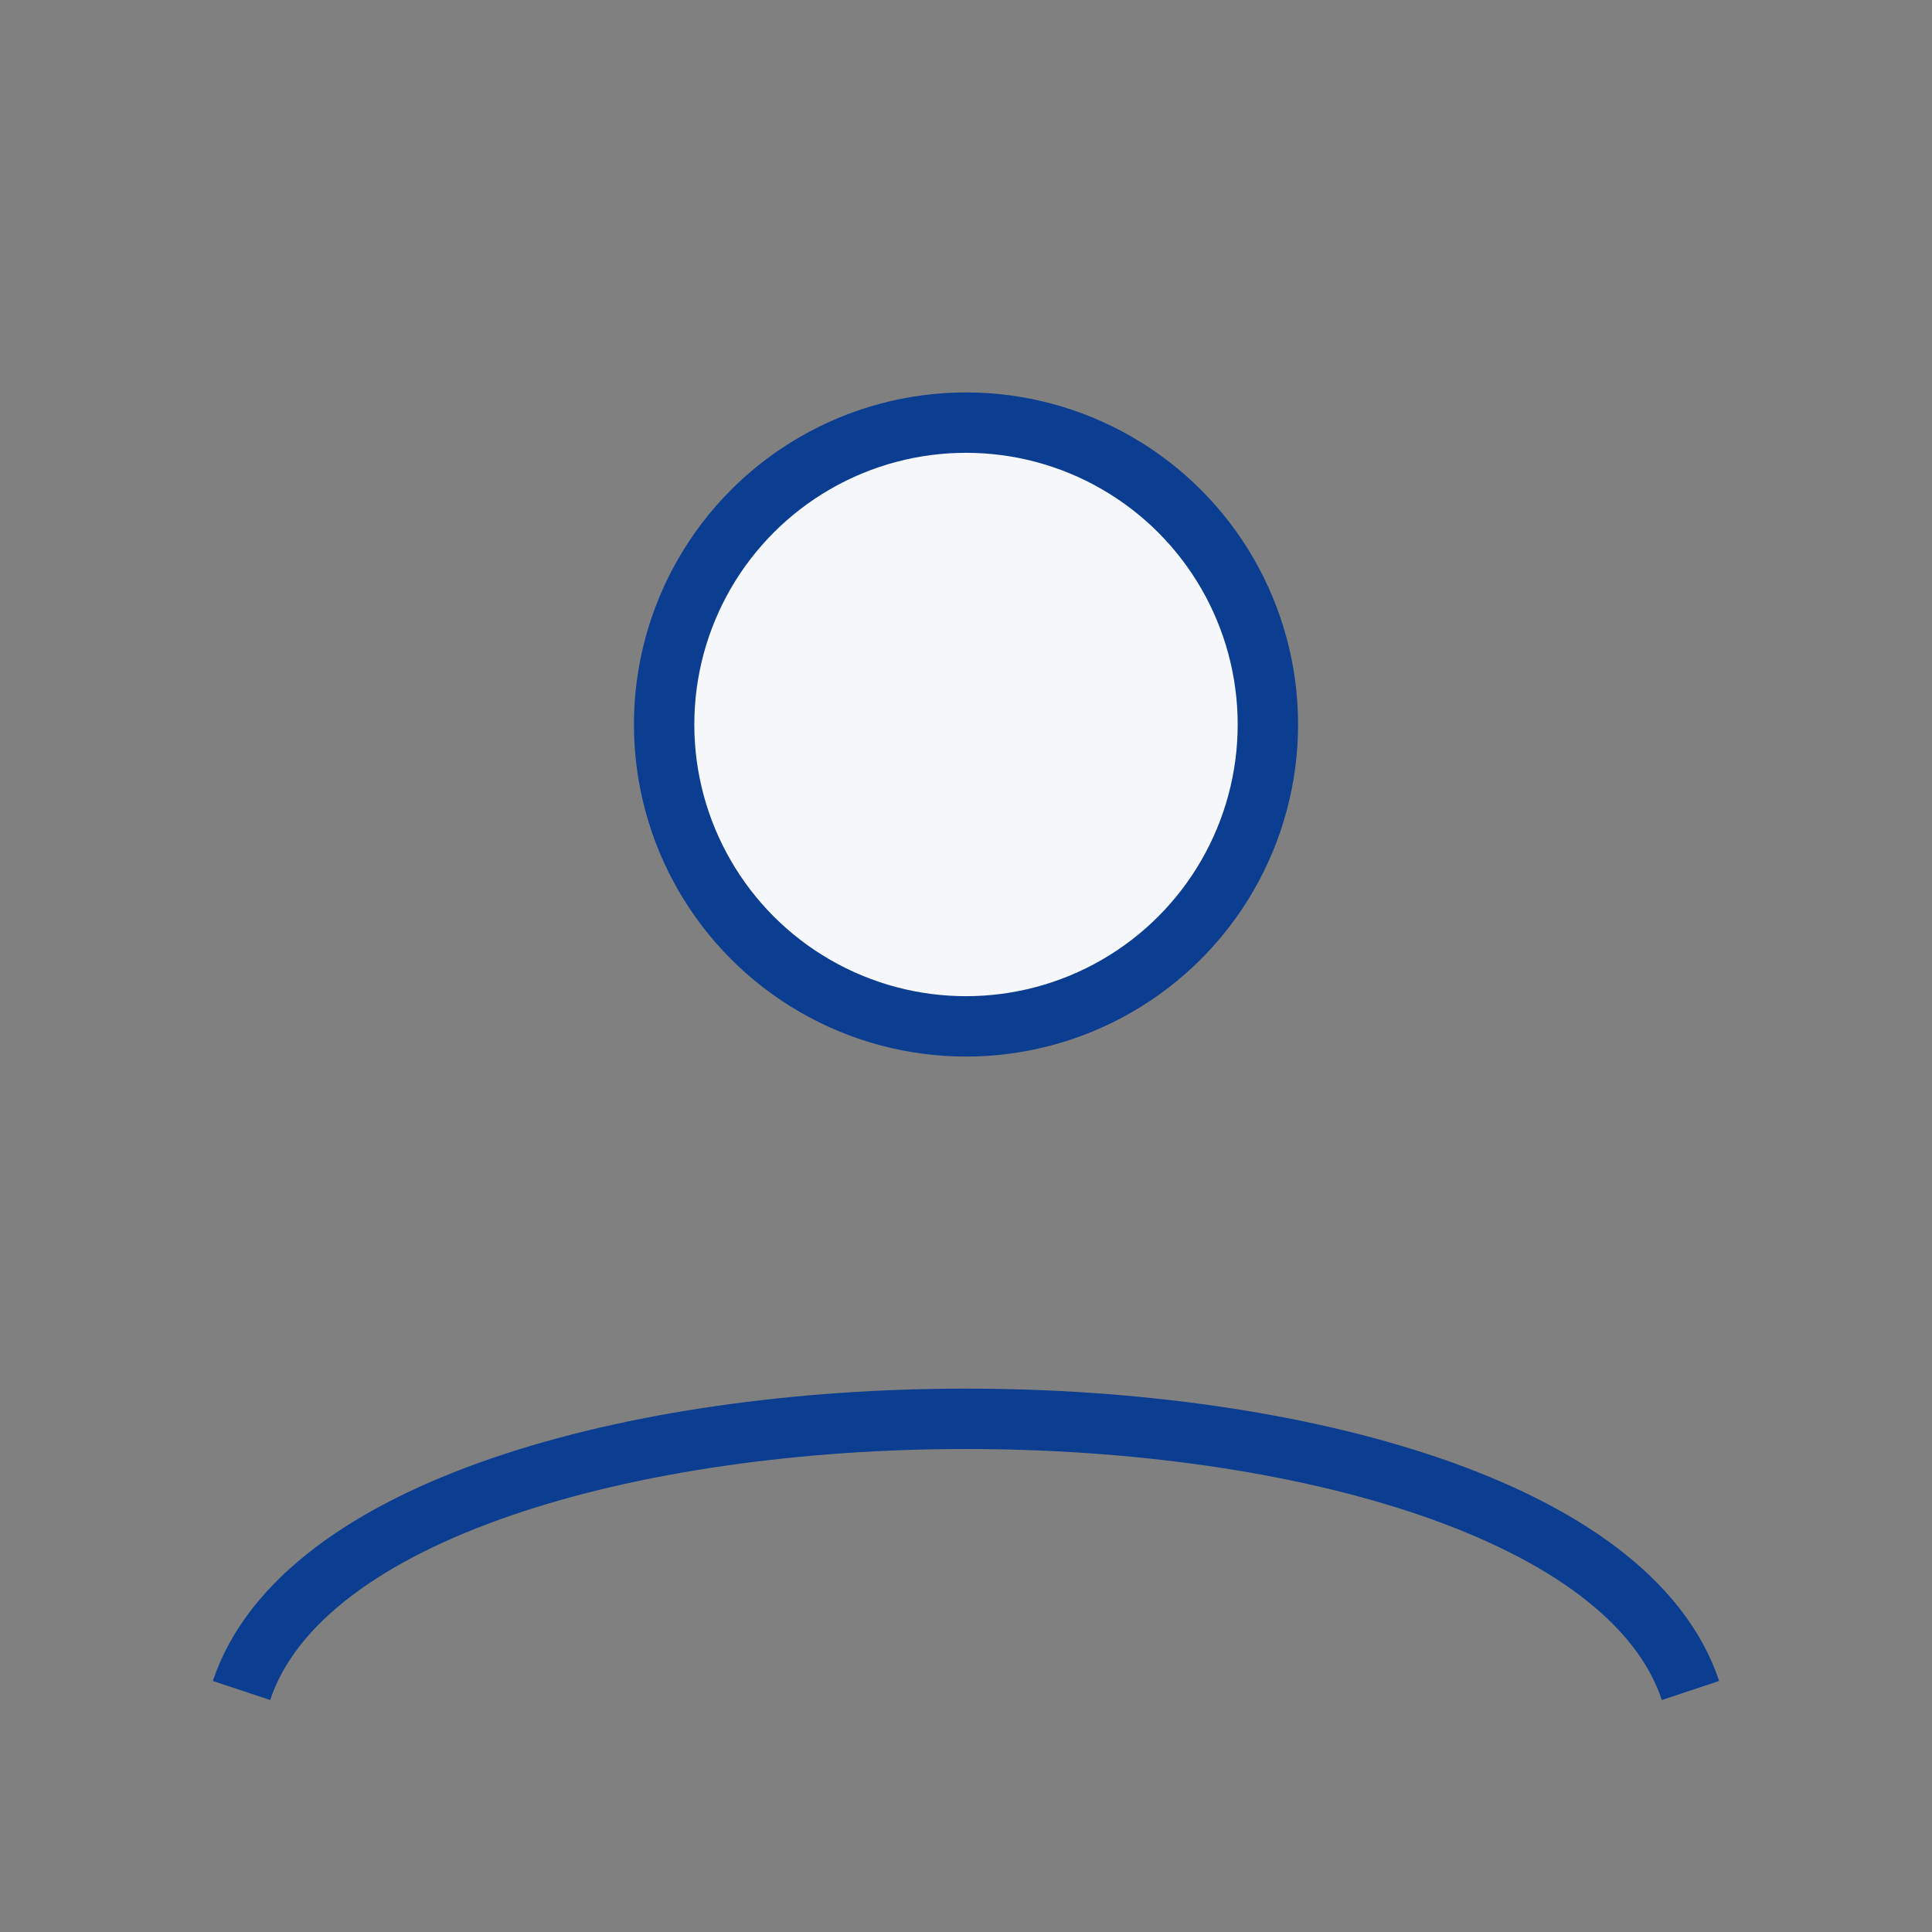
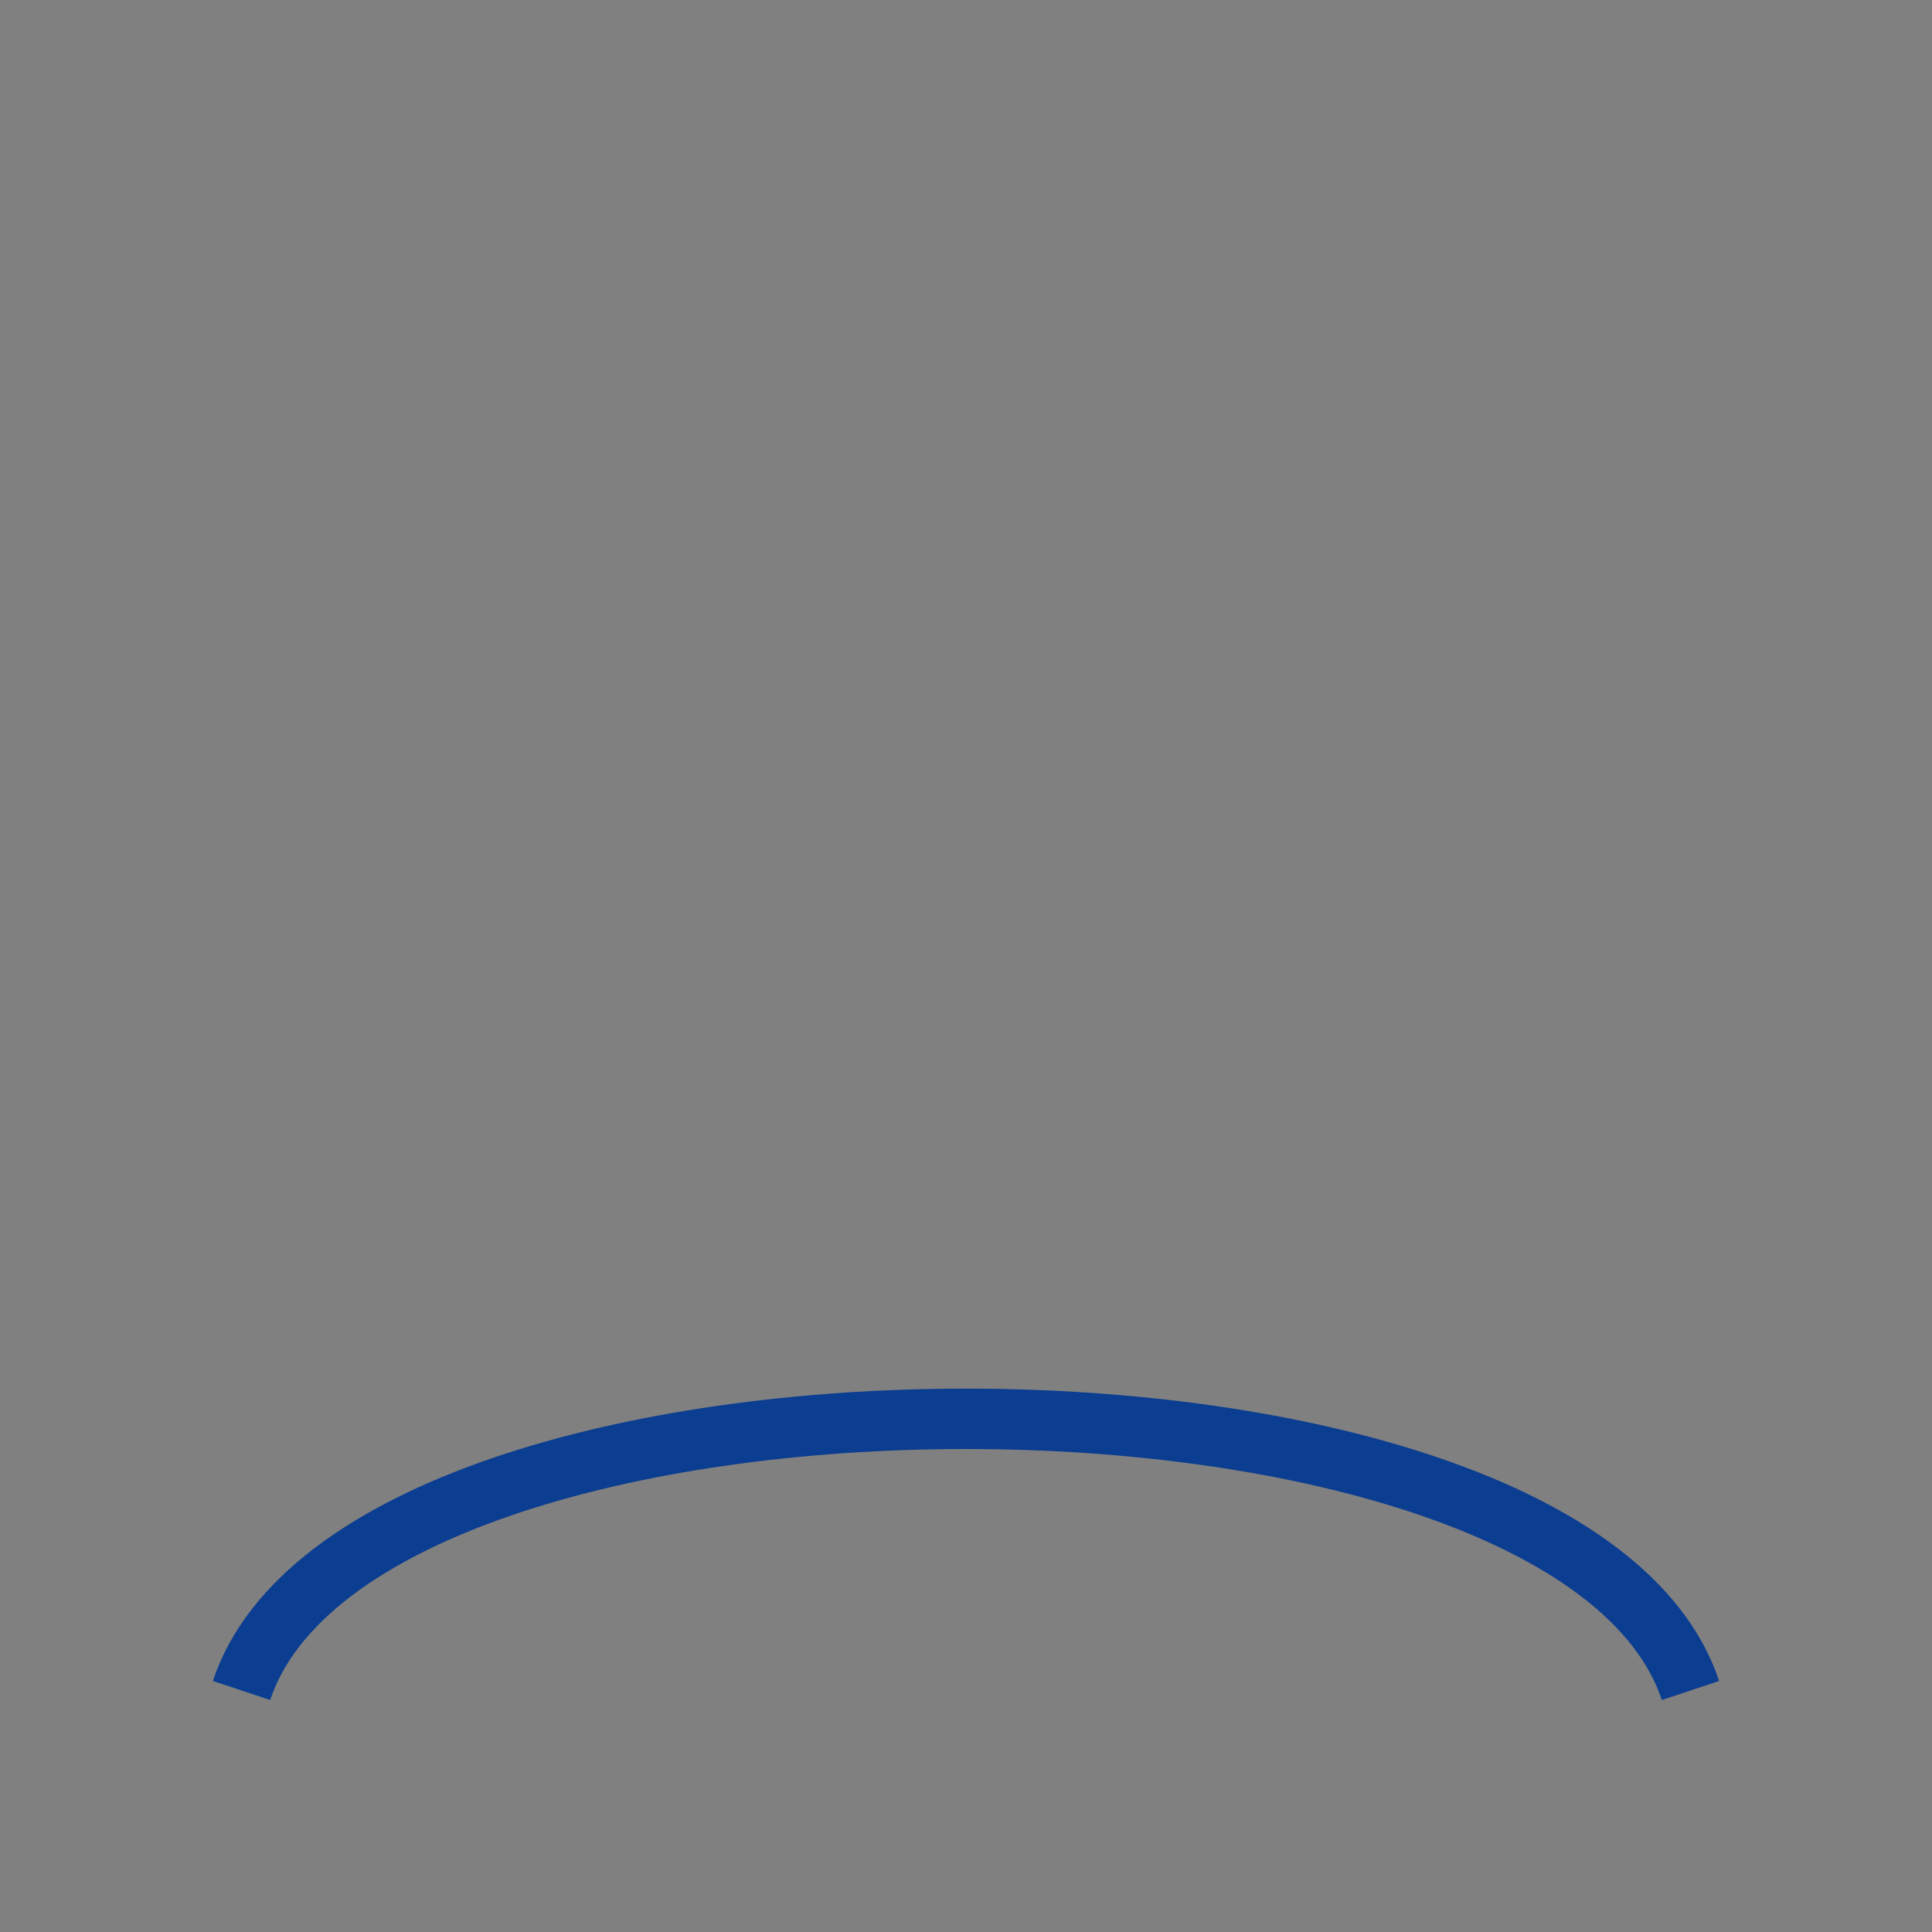
<svg xmlns="http://www.w3.org/2000/svg" width="32" height="32" viewBox="0 0 32 32">
  <rect x="0" y="0" width="32" height="32" fill="#808080" stroke="none" />
-   <circle cx="16" cy="12" r="5" fill="#F5F7FA" stroke="#0B3D91" />
  <path fill="none" stroke="#0B3D91" d="M4 28c2-6 22-6 24 0" />
</svg>